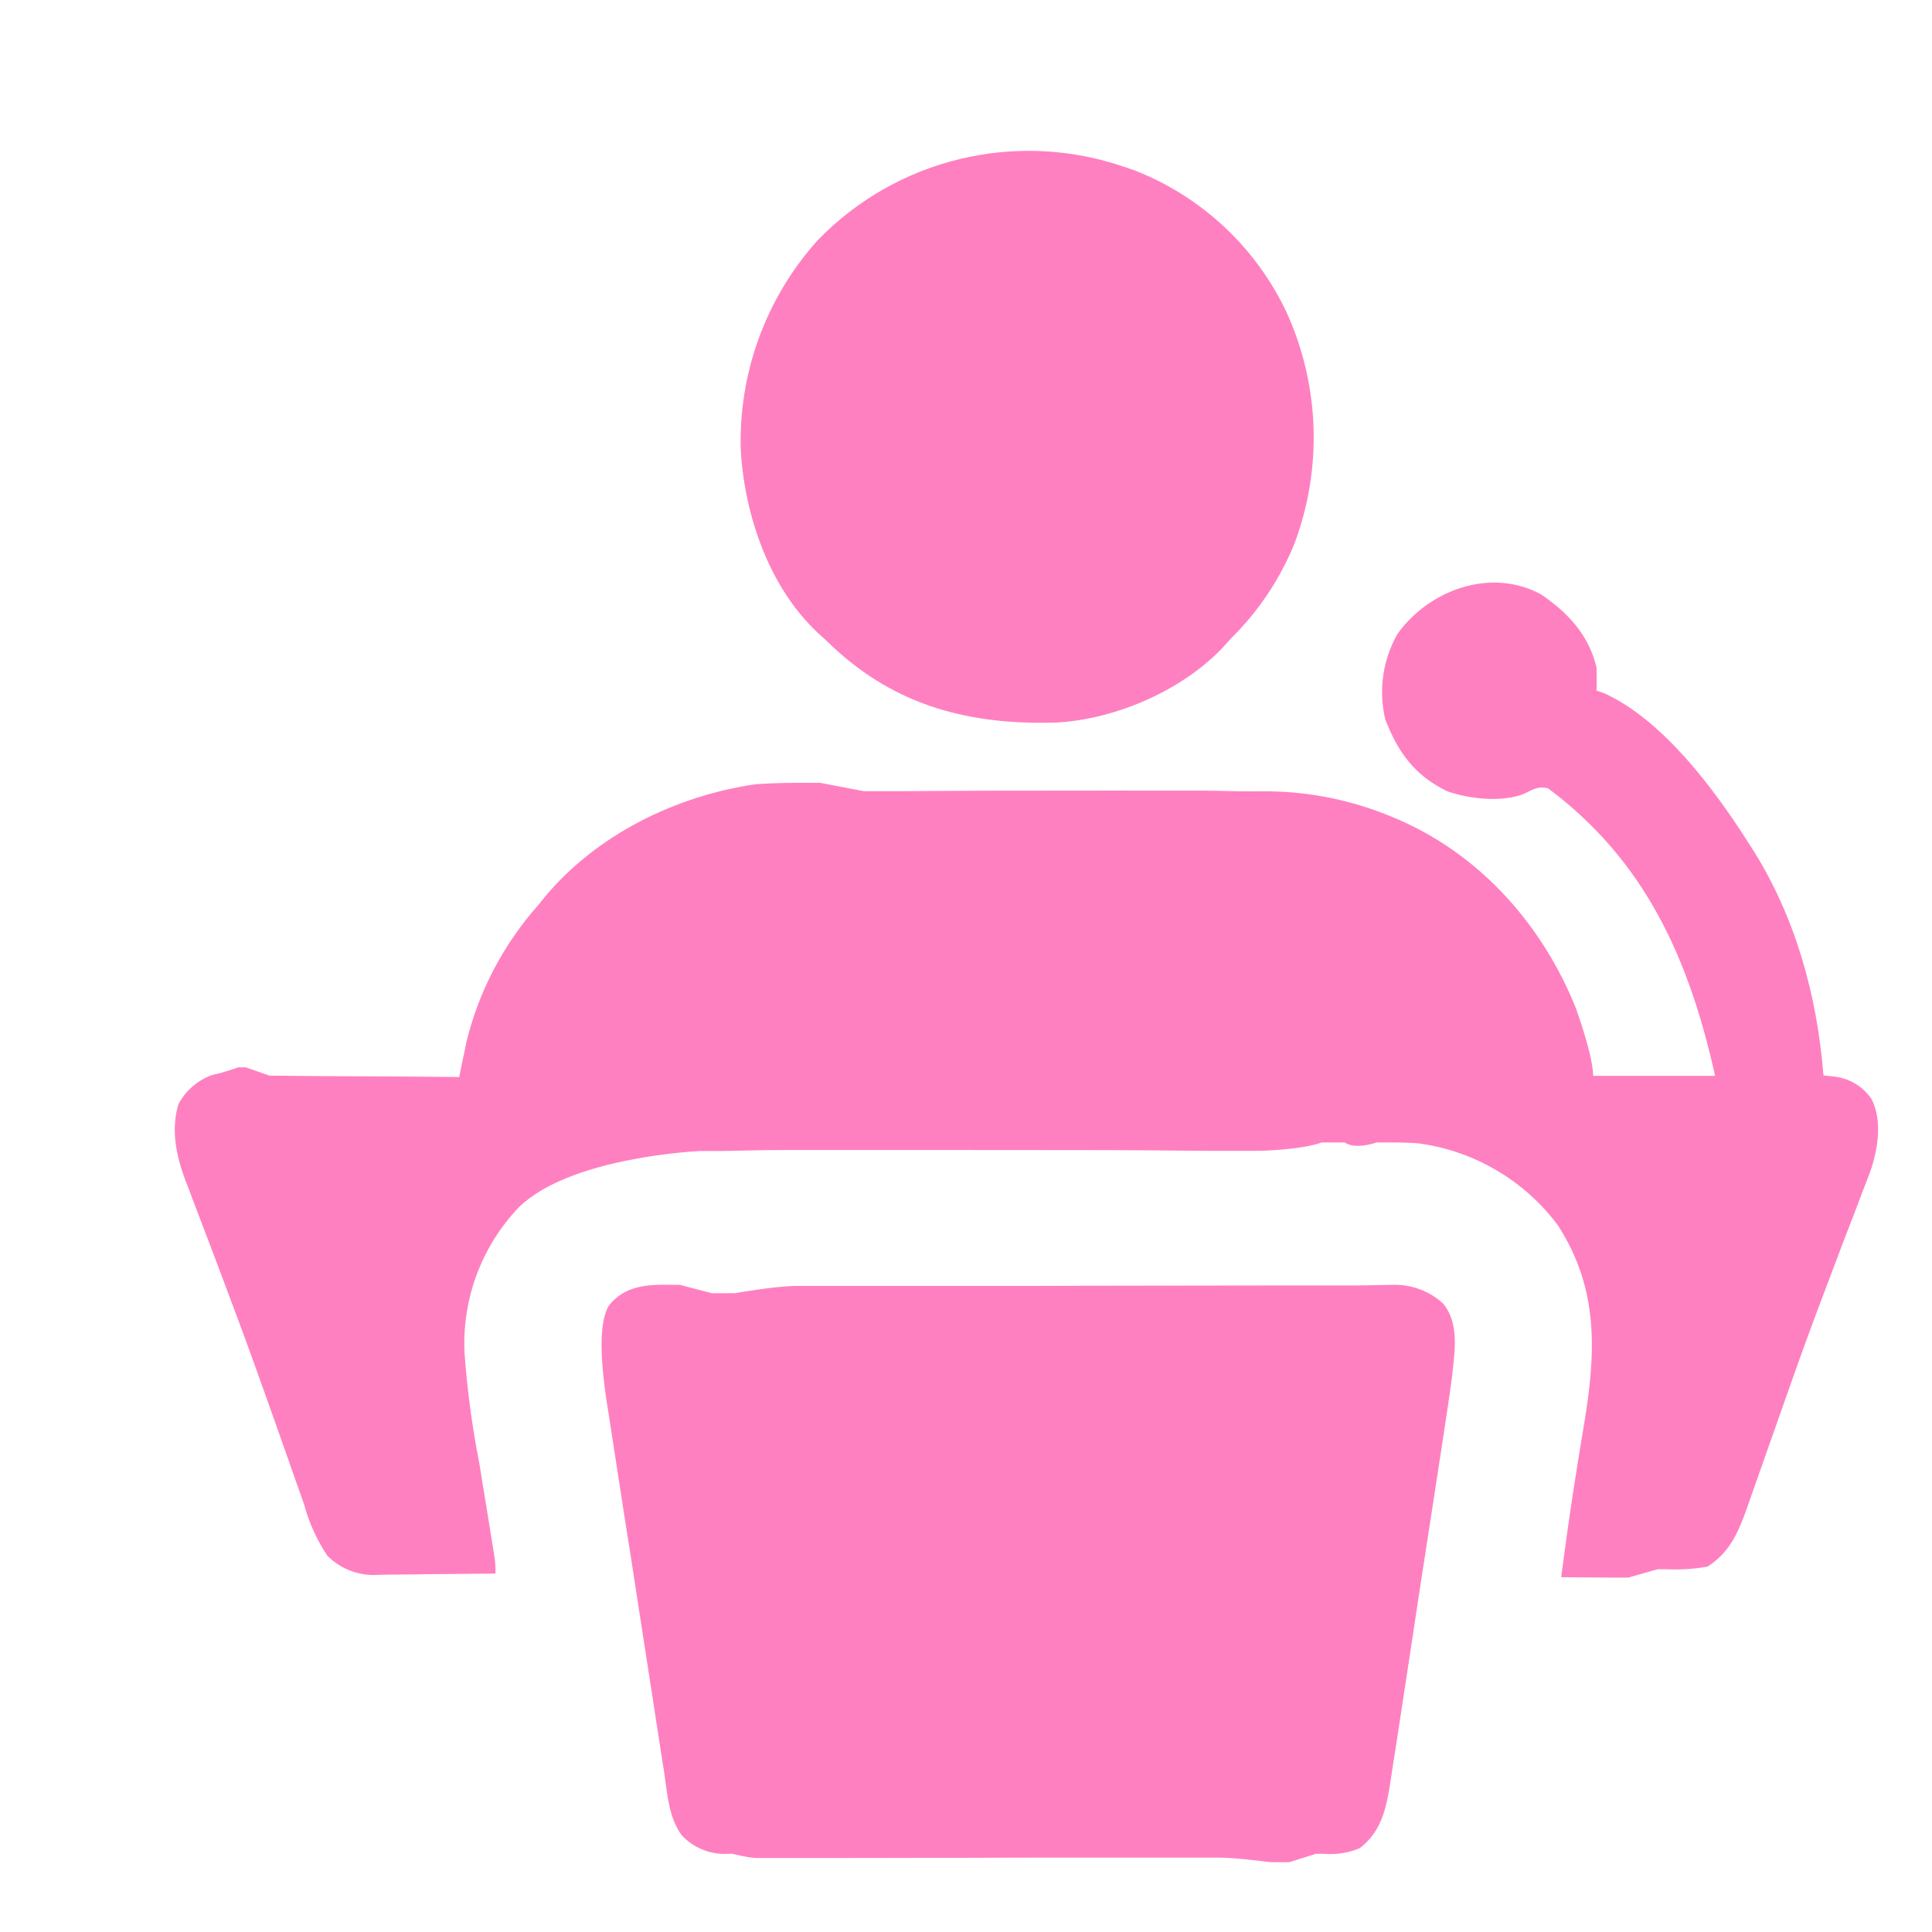
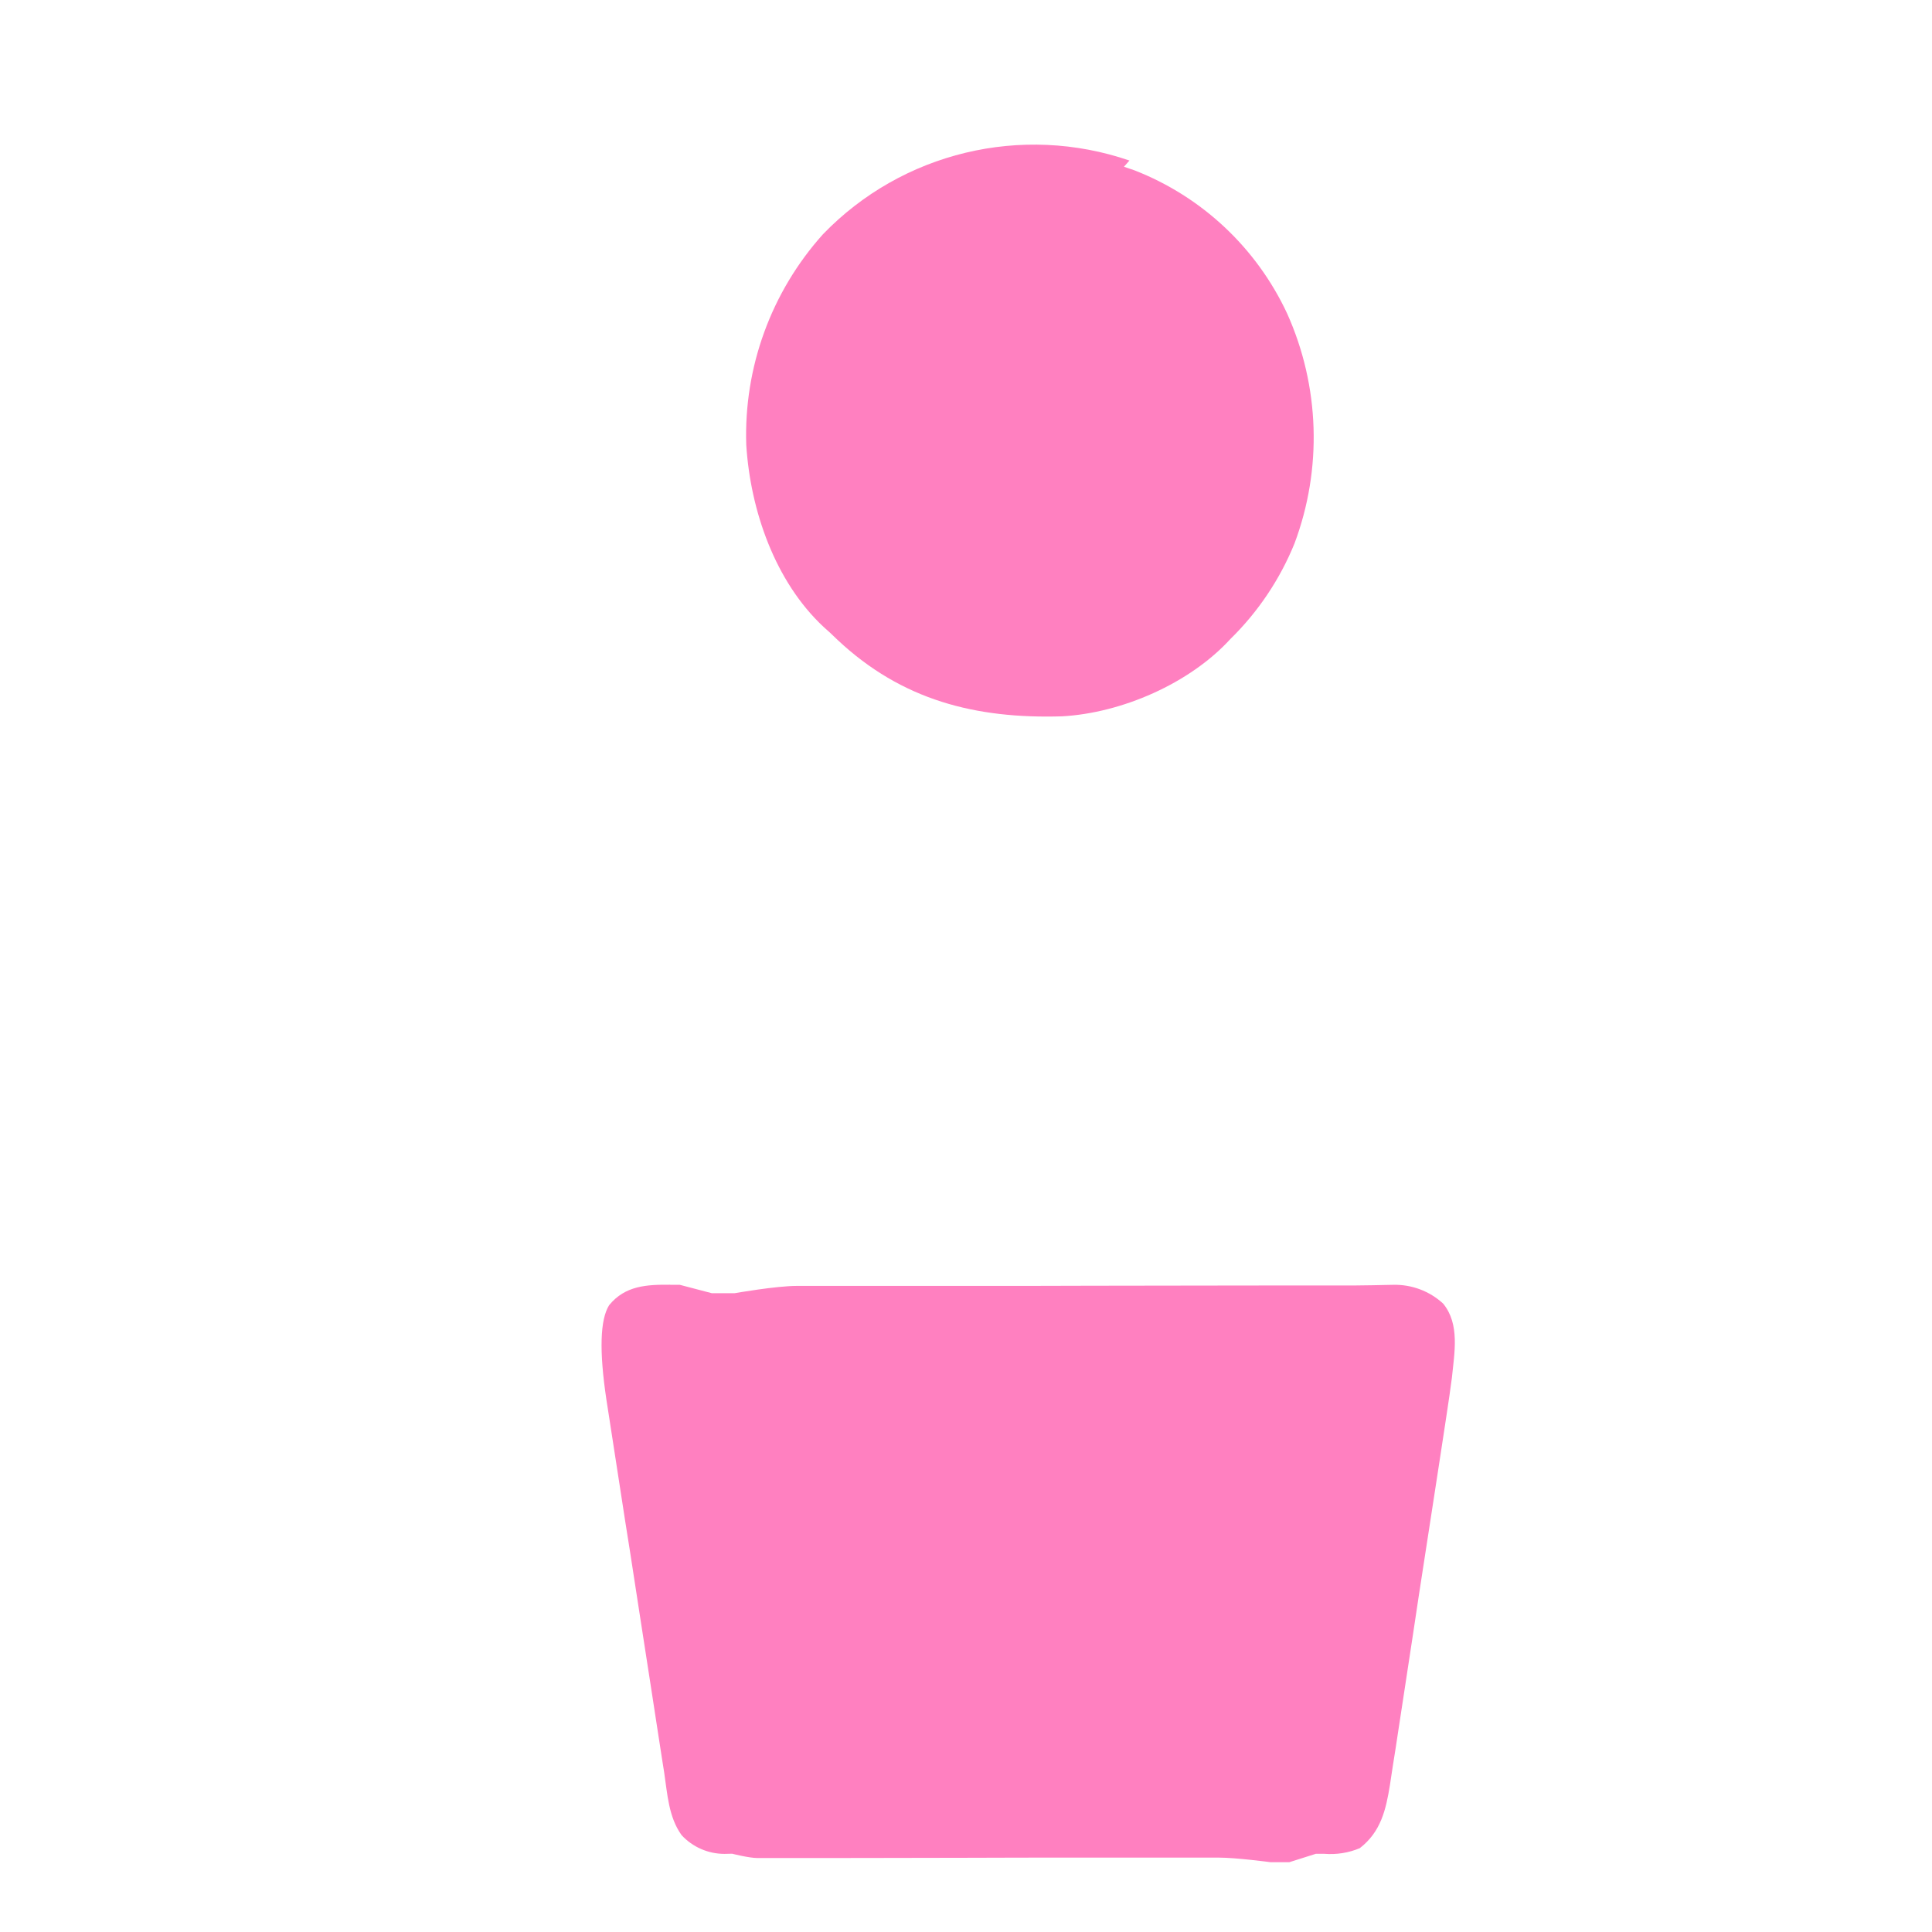
<svg xmlns="http://www.w3.org/2000/svg" id="Layer_1" data-name="Layer 1" viewBox="0 0 233 233">
  <defs>
    <style>
      .cls-1 {
        fill: #ff80c0;
      }
    </style>
  </defs>
-   <path id="Path_3" data-name="Path 3" class="cls-1" d="m185.82,71.66c3.26,2.21,5.81,4.93,6.72,8.85.03.93.04,1.85,0,2.78l.85.28c7.1,3.19,13.34,11.58,17.4,17.96l.46.71c5.26,8.25,7.89,17.77,8.66,27.45l1.31.15c1.83.2,3.48,1.2,4.5,2.72,1.29,2.6.78,5.84-.09,8.52-.29.78-.58,1.55-.89,2.32l-.49,1.3c-.53,1.41-1.07,2.81-1.62,4.21-.38.99-.75,1.98-1.12,2.96l-.29.76-.58,1.54c-.3.79-.59,1.57-.89,2.36-1.36,3.58-2.67,7.18-3.94,10.8-.3.84-.59,1.68-.89,2.52q-1.15,3.24-2.29,6.49c-.36,1.02-.71,2.04-1.08,3.06-.33.92-.65,1.85-.97,2.77-1.01,2.81-2.08,5.14-4.67,6.77-1.62.28-3.27.39-4.92.31h-1.08l-3.54,1.01h-2.04c-2.02-.02-4.03-.03-6.05-.05.57-4.34,1.17-8.67,1.87-13l.34-2.11c.17-1.05.34-2.1.52-3.15,1.46-8.71,1.87-16.45-3.13-24.18-4.06-5.45-10.16-9.01-16.89-9.89-1.38-.1-2.76-.11-4.15-.1h-.81s-2.57.92-3.85,0h-2.77c-2.5.91-7.51,1.01-7.51,1.01h-6.28s-10.45-.1-15.67-.09c-4.53,0-9.05,0-13.58-.01-4.66,0-9.32-.01-13.98,0-2.61,0-5.22,0-7.83,0-2.46,0-7.37.12-7.37.12h-2.7s-15.59.64-21.89,6.76c-4.5,4.7-6.88,11.04-6.58,17.55.32,4.49.92,8.96,1.79,13.38.31,1.87.61,3.73.91,5.6.16.99.32,1.98.48,2.97l.22,1.34.19,1.18c.12.72.17,1.45.14,2.18-2.35.03-4.71.05-7.06.07-.8,0-1.6.01-2.4.03-1.15.01-2.31.02-3.46.03l-1.08.02c-2.34.2-4.64-.65-6.29-2.32-1.26-1.91-2.21-4-2.8-6.21l-.78-2.2c-.37-1.05-.74-2.1-1.11-3.16-.77-2.21-1.56-4.41-2.34-6.61-.2-.57-.4-1.14-.61-1.71-1.39-3.93-2.83-7.85-4.3-11.75-.3-.79-.6-1.58-.89-2.37l-.58-1.55-.29-.76c-.47-1.24-.94-2.47-1.41-3.7-.53-1.37-1.05-2.75-1.56-4.13l-.47-1.2c-1.08-2.91-1.72-6.03-.8-9.08.88-1.67,2.36-2.94,4.15-3.55,1.02-.17,3.08-.9,3.08-.9h.89l2.88,1.01h.89c1.82.01,3.64.03,5.46.05,1.86.02,3.72.02,5.58.03,3.64.02,7.29.04,10.93.08l.24-1.18c.1-.52.21-1.03.33-1.56.1-.51.21-1.02.31-1.54,1.51-6.12,4.49-11.78,8.68-16.49l.76-.94c6.26-7.53,15.82-12.2,25.41-13.6,2.32-.17,4.63-.18,6.96-.17h.84l5.28,1.01h4.43s6.97-.06,10.46-.06c3.58,0,7.16,0,10.74-.01,3.09,0,6.18-.01,9.27,0,1.84,0,3.68,0,5.51,0,1.73,0,5.19.09,5.19.09h1.88c5.6-.12,11.15.94,16.31,3.12l.85.36c9.89,4.36,17.29,12.8,21.25,22.74q2.05,5.9,2.05,8.09h14.71c-3.1-13.95-8.34-25.88-20.15-34.68-1.18-.3-1.83.15-2.89.66-2.63,1.07-6.66.63-9.28-.31-3.88-1.87-5.96-4.73-7.46-8.68-.83-3.5-.3-7.18,1.49-10.31,3.8-5.29,11.25-8.03,17.29-4.75Z" />
  <path id="Path_4" data-name="Path 4" class="cls-1" d="m80.82,154.95h1.17l3.85,1.01h2.76s5-.88,7.5-.88c2.09,0,4.17,0,6.26,0,5.2,0,10.4-.01,15.6,0,4.51,0,9.03,0,13.54-.02,4.64-.01,9.27-.02,13.91-.02,2.6,0,5.2,0,7.81-.01,2.45,0,4.89,0,7.34,0,.9,0,1.79,0,2.69,0,1.23,0,3.68-.06,3.68-.06l1.07-.02c2.23-.06,4.4.75,6.04,2.26,2.04,2.48,1.36,5.93,1.06,8.94-.18,1.41-.39,2.8-.6,4.2-.08.53-.16,1.06-.24,1.59-.21,1.42-.43,2.84-.65,4.26-.18,1.19-.37,2.38-.55,3.58-.43,2.81-.86,5.62-1.3,8.43-.45,2.89-.89,5.78-1.32,8.68-.38,2.49-.76,4.99-1.14,7.48-.23,1.48-.46,2.97-.68,4.45-.21,1.4-.42,2.79-.65,4.18-.12.75-.23,1.51-.34,2.25-.49,3.05-1.11,5.68-3.64,7.64-1.35.57-2.82.8-4.29.68h-1.01l-3.19,1.01h-2.29s-4.14-.55-6.21-.55c-1.73,0-3.46,0-5.19,0-4.08,0-8.16,0-12.23,0-4.21,0-8.41,0-12.61.02-3.61.01-7.22.02-10.83.02-2.16,0-4.31,0-6.47.01-2.03,0-4.06,0-6.09,0-.74,0-1.49,0-2.23,0-1.02,0-3.05-.52-3.05-.52l-.93.02c-1.96,0-3.84-.82-5.17-2.26-1.57-2.18-1.71-4.96-2.1-7.56-.08-.53-.16-1.05-.25-1.58-.22-1.42-.44-2.85-.66-4.27-.18-1.19-.37-2.39-.55-3.58-.44-2.82-.87-5.64-1.31-8.46-.44-2.9-.89-5.79-1.34-8.69-.4-2.49-.79-4.98-1.17-7.48-.23-1.49-.46-2.97-.69-4.46-.22-1.4-.43-2.8-.65-4.21-.11-.75-.23-1.5-.35-2.25q-1.31-8.76.33-11.37c1.93-2.37,4.54-2.49,7.36-2.47Z" />
-   <path id="Path_5" data-name="Path 5" class="cls-1" d="m135.55,20.11l1.29.44c8.11,3.17,14.69,9.34,18.38,17.24,3.95,8.78,4.27,18.76.89,27.77-1.76,4.32-4.39,8.24-7.72,11.5l-.66.75c-4.9,5.37-13.13,8.94-20.32,9.33-10.39.31-19.28-1.93-27.04-9.2l-.91-.87-.78-.7c-5.89-5.49-8.84-14.09-9.34-21.96-.31-9.34,3-18.44,9.24-25.4,9.55-9.9,23.97-13.36,36.97-8.9Z" />
+   <path id="Path_5" data-name="Path 5" class="cls-1" d="m135.55,20.11l1.29.44c8.11,3.17,14.69,9.34,18.38,17.24,3.95,8.78,4.27,18.76.89,27.77-1.76,4.32-4.39,8.24-7.72,11.5c-4.9,5.37-13.13,8.94-20.32,9.33-10.39.31-19.28-1.93-27.04-9.2l-.91-.87-.78-.7c-5.89-5.49-8.84-14.09-9.34-21.96-.31-9.34,3-18.44,9.24-25.4,9.55-9.9,23.97-13.36,36.97-8.9Z" />
</svg>